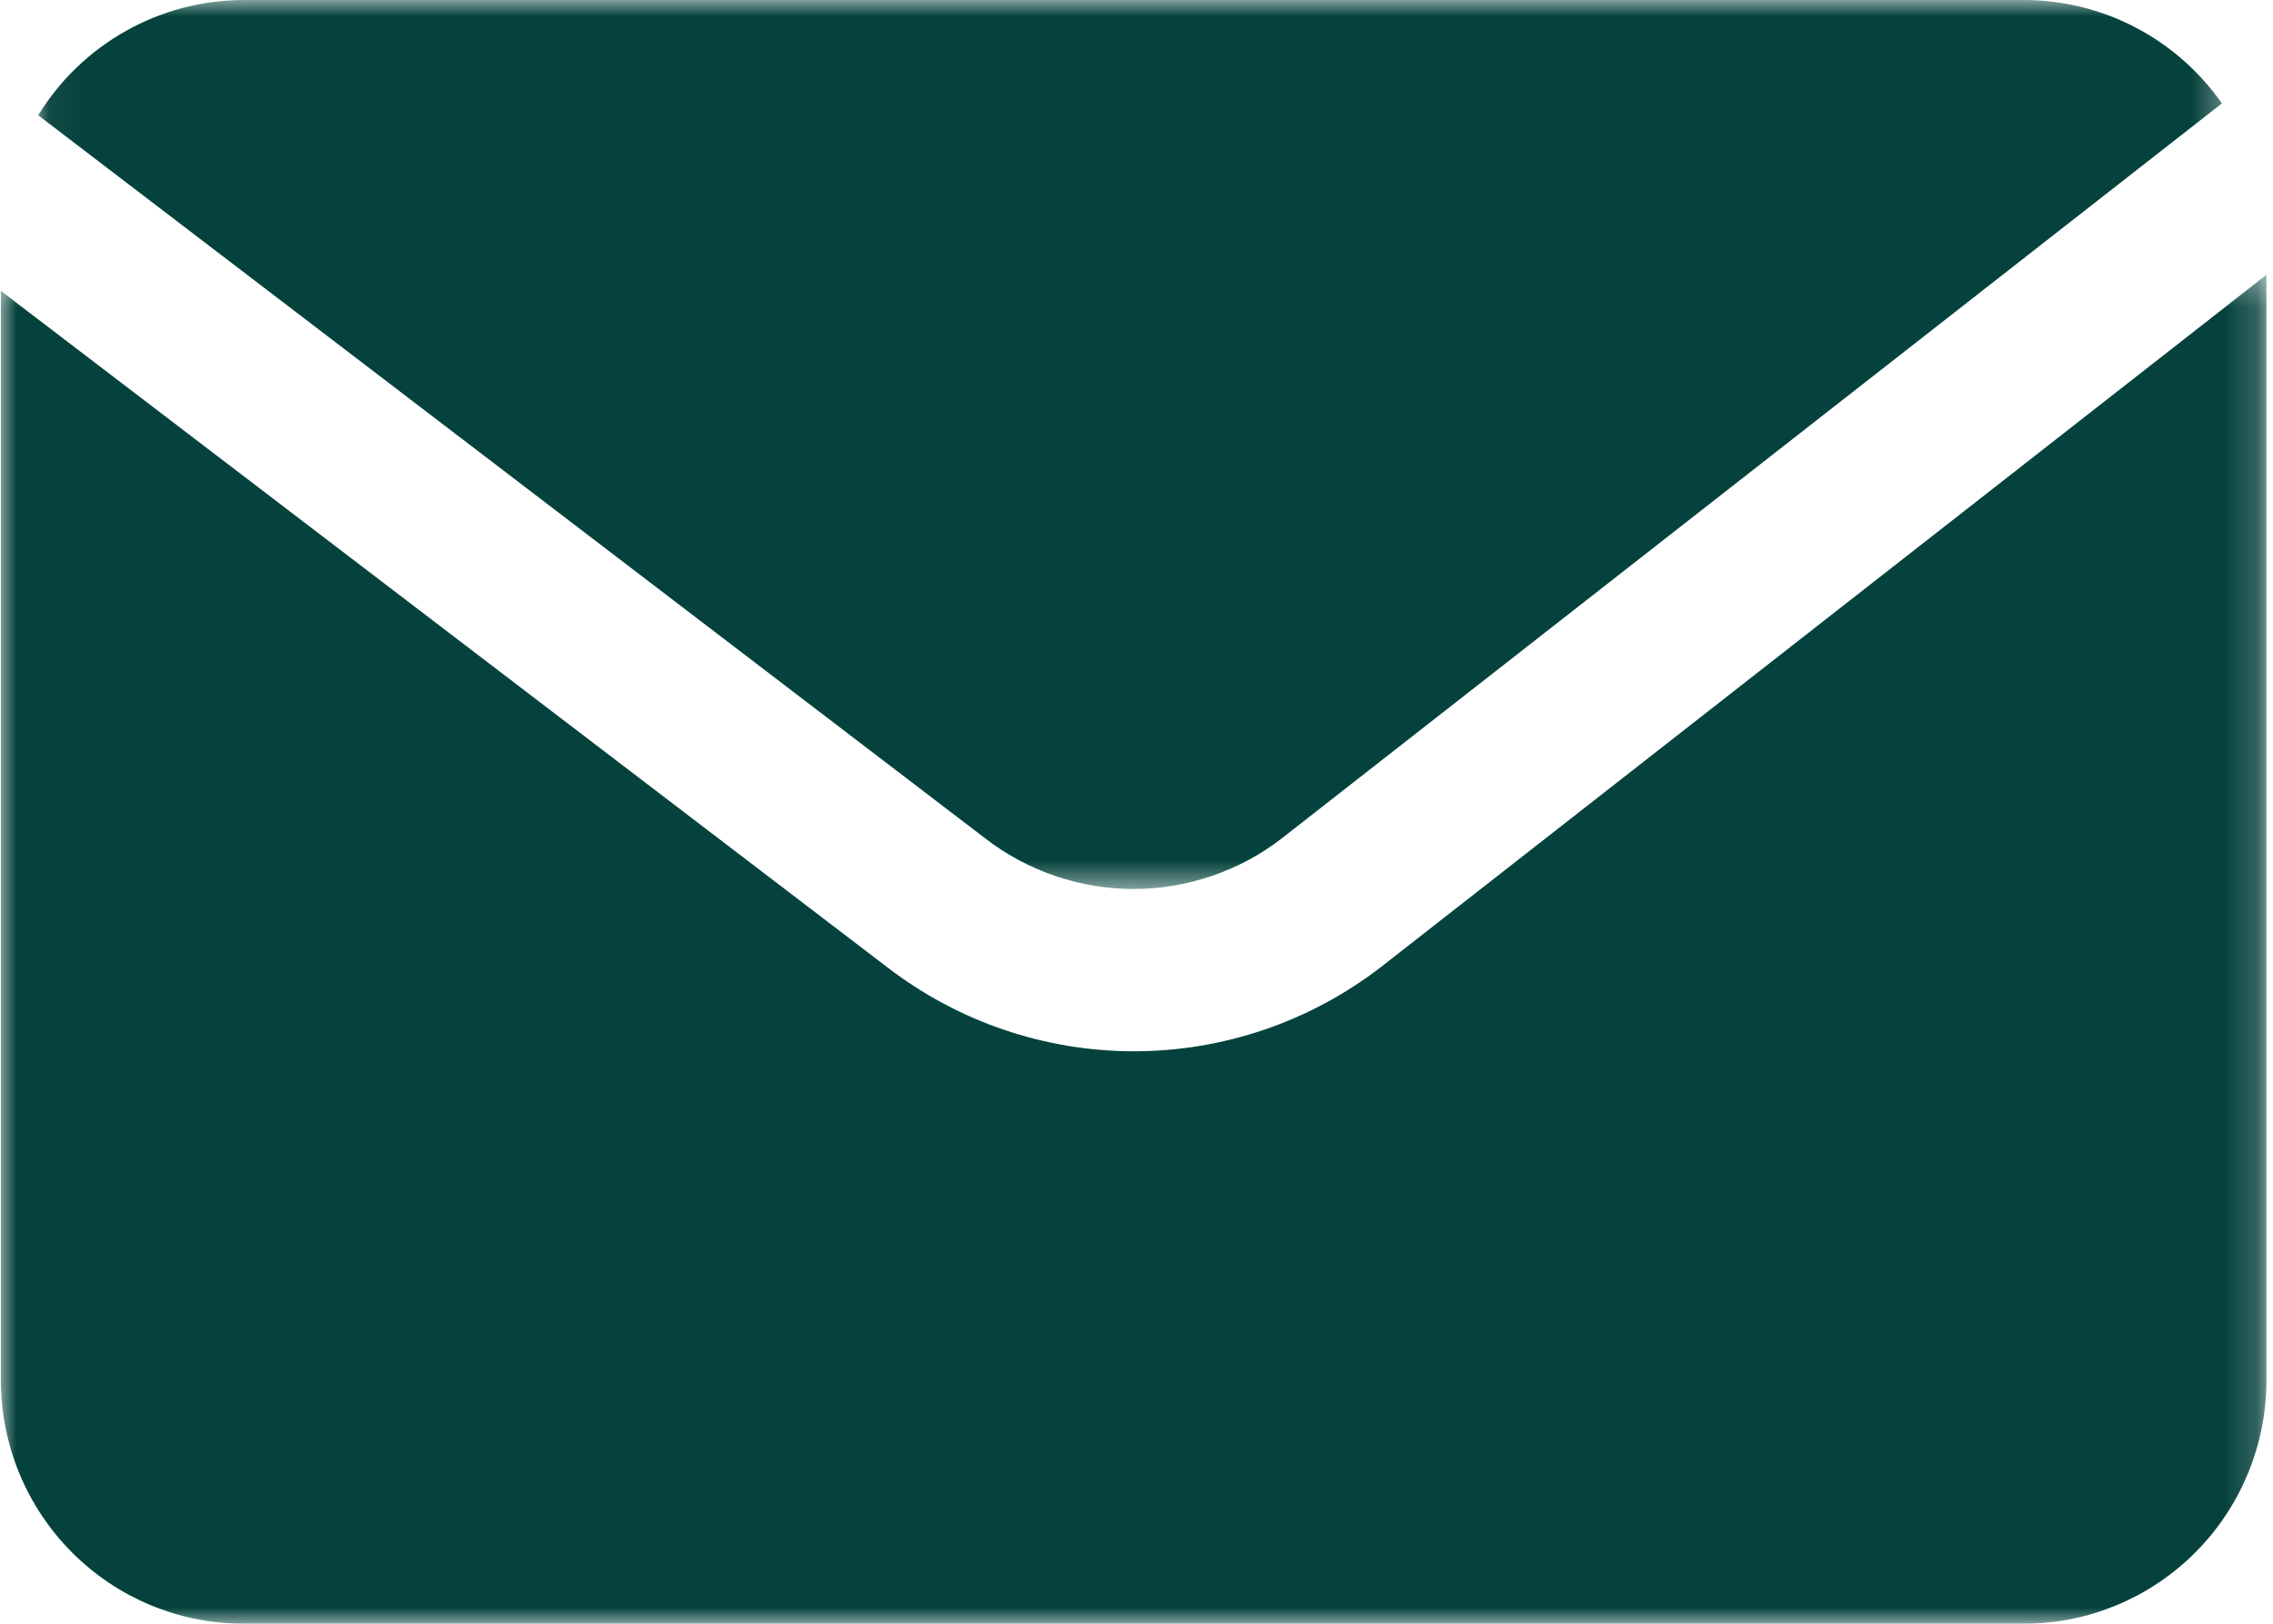
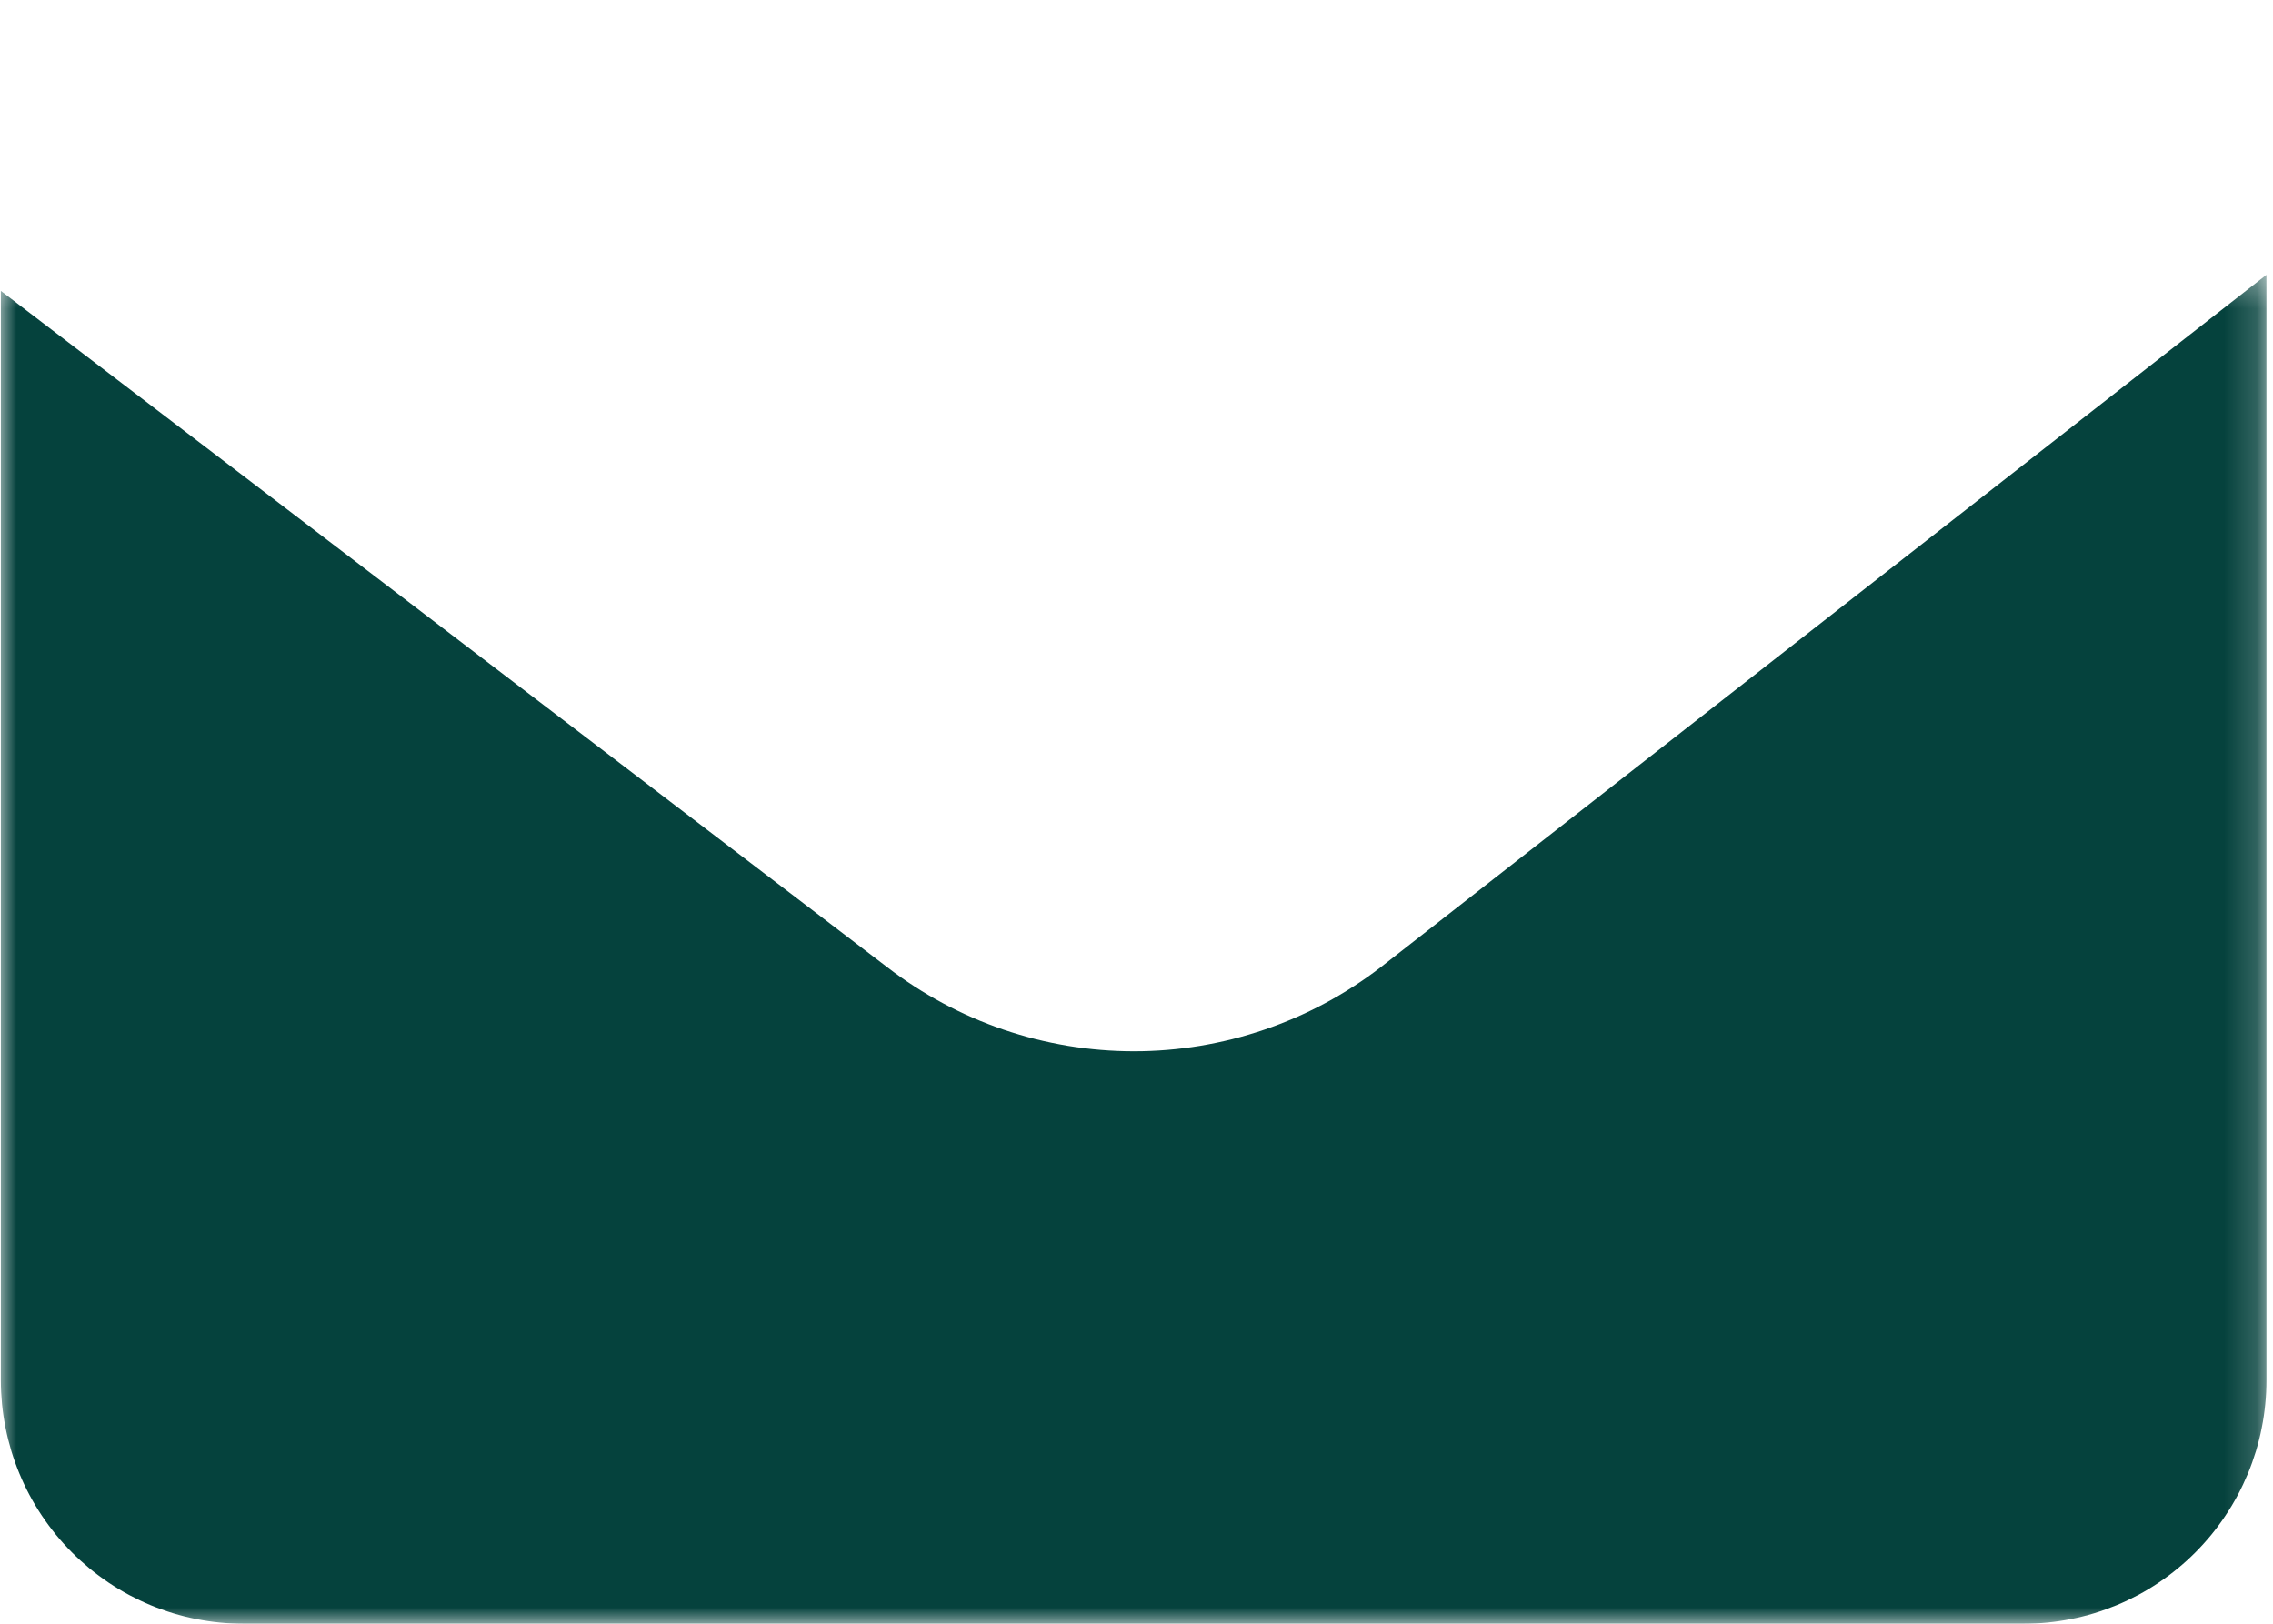
<svg xmlns="http://www.w3.org/2000/svg" width="70" height="50" viewBox="0 0 70 50" fill="none">
  <mask id="mask0_12028_413" style="mask-type:luminance" maskUnits="userSpaceOnUse" x="1" y="0" width="68" height="28">
    <path d="M1.049 0H68.657V27.434H1.049V0Z" fill="white" />
  </mask>
  <g mask="url(#mask0_12028_413)">
-     <path d="M30.345 25.819C30.669 26.07 31.013 26.292 31.375 26.486C31.736 26.679 32.111 26.842 32.499 26.974C32.887 27.106 33.283 27.206 33.687 27.274C34.091 27.341 34.498 27.374 34.908 27.374C35.318 27.374 35.724 27.341 36.128 27.274C36.532 27.206 36.928 27.106 37.317 26.974C37.705 26.842 38.079 26.679 38.441 26.486C38.802 26.292 39.145 26.07 39.47 25.819L68.426 3.184C68.081 2.693 67.685 2.249 67.234 1.853C66.784 1.457 66.294 1.121 65.762 0.844C65.231 0.566 64.675 0.356 64.094 0.214C63.511 0.071 62.921 0 62.323 0H7.503C6.868 0.001 6.244 0.083 5.63 0.243C5.017 0.404 4.433 0.641 3.88 0.951C3.326 1.262 2.82 1.637 2.362 2.077C1.904 2.517 1.509 3.008 1.176 3.549L30.345 25.819Z" fill="#05423D" />
-   </g>
+     </g>
  <mask id="mask1_12028_413" style="mask-type:luminance" maskUnits="userSpaceOnUse" x="0" y="8" width="70" height="42">
    <path d="M0 8.327H69.824V50H0V8.327Z" fill="white" />
  </mask>
  <g mask="url(#mask1_12028_413)">
    <path d="M42.523 29.782C42.253 29.991 41.974 30.187 41.688 30.372C41.402 30.558 41.108 30.731 40.808 30.892C40.508 31.053 40.201 31.202 39.889 31.338C39.576 31.474 39.258 31.597 38.936 31.707C38.613 31.816 38.287 31.913 37.956 31.997C37.626 32.079 37.292 32.148 36.956 32.205C36.62 32.26 36.282 32.302 35.943 32.33C35.603 32.358 35.264 32.372 34.922 32.372C34.581 32.372 34.242 32.358 33.902 32.33C33.563 32.302 33.224 32.26 32.889 32.205C32.553 32.148 32.22 32.079 31.889 31.997C31.558 31.913 31.232 31.816 30.909 31.707C30.587 31.597 30.269 31.474 29.956 31.338C29.644 31.202 29.337 31.053 29.037 30.892C28.737 30.731 28.443 30.558 28.157 30.372C27.871 30.187 27.592 29.991 27.322 29.782L0.026 8.957V42.5C0.026 42.745 0.039 42.99 0.062 43.234C0.086 43.479 0.123 43.722 0.17 43.962C0.218 44.204 0.278 44.441 0.348 44.677C0.419 44.912 0.502 45.143 0.596 45.37C0.689 45.596 0.793 45.818 0.909 46.035C1.024 46.252 1.15 46.462 1.286 46.666C1.423 46.871 1.568 47.067 1.723 47.258C1.878 47.447 2.043 47.629 2.216 47.803C2.389 47.977 2.571 48.141 2.759 48.297C2.949 48.453 3.145 48.599 3.349 48.736C3.553 48.872 3.763 48.999 3.979 49.115C4.194 49.229 4.415 49.335 4.641 49.429C4.867 49.522 5.098 49.605 5.332 49.677C5.567 49.748 5.803 49.808 6.043 49.855C6.284 49.903 6.525 49.939 6.769 49.963C7.013 49.987 7.257 50 7.503 50H62.323C62.568 50 62.812 49.987 63.056 49.963C63.299 49.939 63.541 49.903 63.781 49.855C64.021 49.808 64.259 49.748 64.493 49.677C64.727 49.605 64.957 49.522 65.183 49.429C65.409 49.335 65.631 49.229 65.847 49.115C66.063 48.999 66.273 48.872 66.476 48.736C66.679 48.599 66.876 48.453 67.065 48.297C67.255 48.141 67.436 47.977 67.609 47.803C67.782 47.629 67.946 47.447 68.102 47.258C68.257 47.067 68.403 46.871 68.538 46.666C68.675 46.462 68.8 46.252 68.916 46.035C69.031 45.818 69.135 45.596 69.23 45.37C69.323 45.143 69.405 44.912 69.477 44.677C69.548 44.441 69.607 44.204 69.654 43.962C69.703 43.722 69.738 43.479 69.762 43.234C69.787 42.99 69.798 42.745 69.798 42.5V8.462L42.523 29.782Z" fill="#05423D" />
  </g>
</svg>